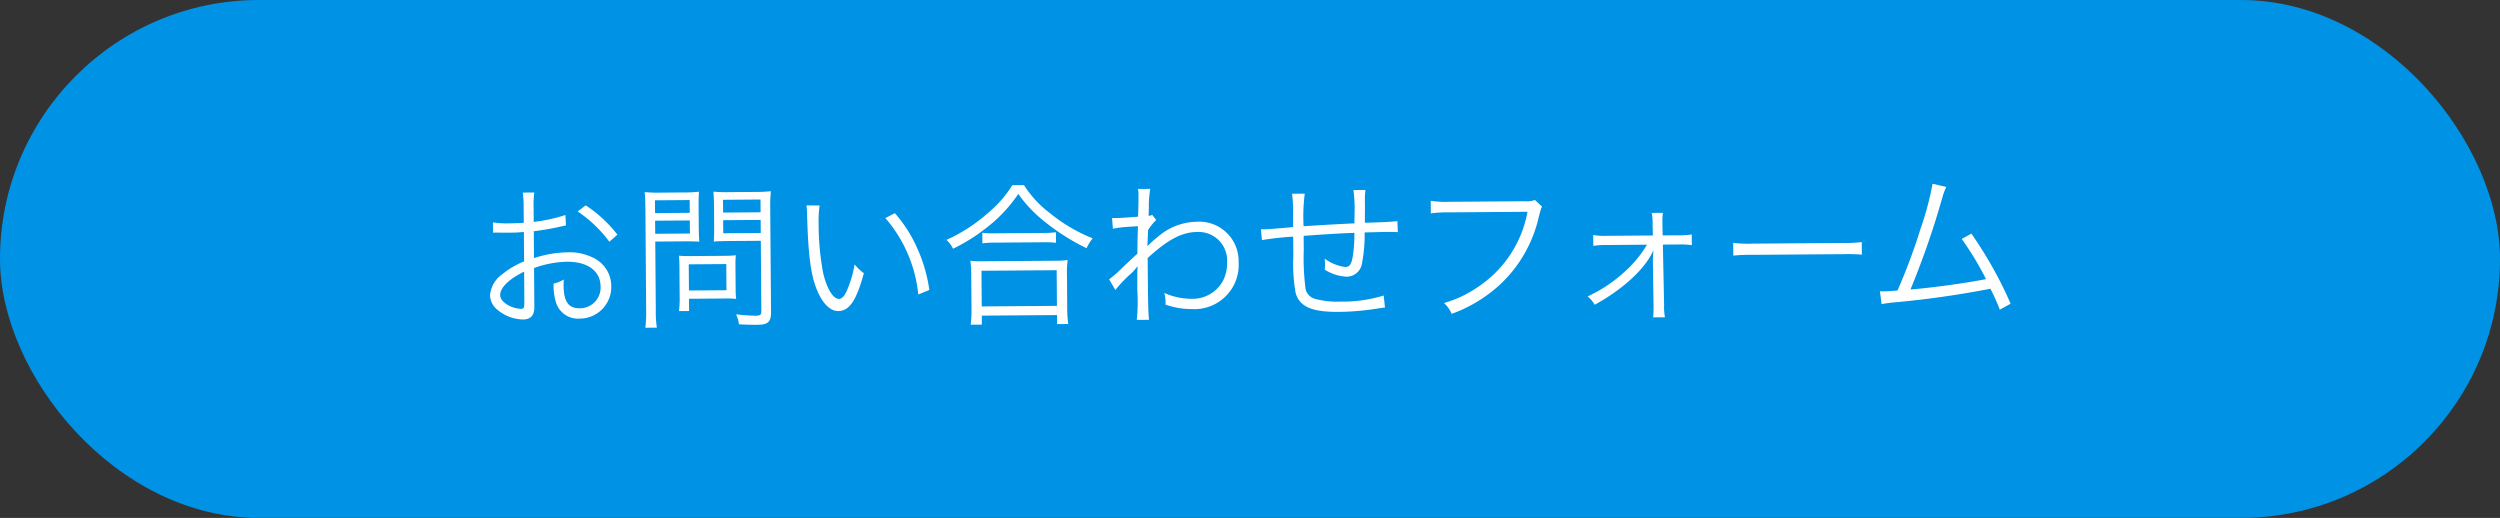
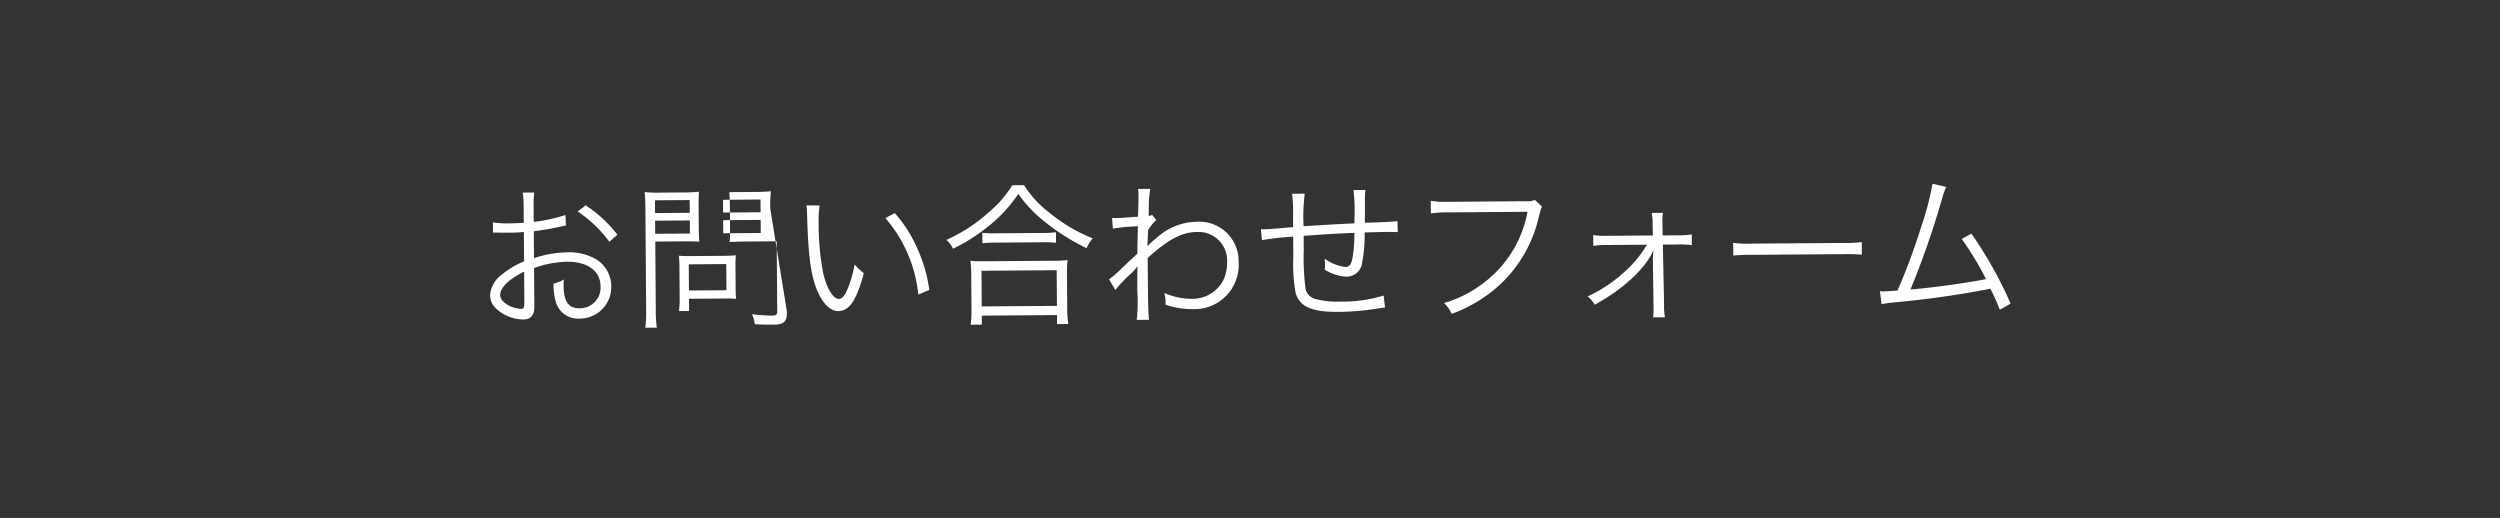
<svg xmlns="http://www.w3.org/2000/svg" width="224.826" height="46.575" viewBox="0 0 224.826 46.575">
  <rect x="0" y="0" width="224.826" height="46.575" fill="#333333" stroke="none" />
  <g id="btn_mail01_pc" transform="translate(-1327.768 -222.405)">
-     <rect id="長方形_56" data-name="長方形 56" width="224.826" height="46.575" rx="23.288" transform="translate(1327.768 222.405)" fill="#0092e5" />
-     <path id="パス_1647" data-name="パス 1647" d="M-61.432-9.226a14.149,14.149,0,0,1-2.856.6V-9.968a8.007,8.007,0,0,1,.07-1.3h-1.036a9.3,9.3,0,0,1,.07,1.33v1.386c-.42.028-.966.042-1.344.042a7.929,7.929,0,0,1-1.428-.1v.924h.574c.154.014.532.014.742.014.406,0,.644,0,.9-.014.434-.028.434-.028.56-.042v2.646a7.489,7.489,0,0,0-1.974,1.148,2.534,2.534,0,0,0-1.106,1.862A1.688,1.688,0,0,0-67.62-.756a3.7,3.7,0,0,0,2.31.9c.686,0,1.022-.364,1.022-1.12v-3.5a9.446,9.446,0,0,1,2.968-.546c1.834,0,3,.854,3,2.226A1.858,1.858,0,0,1-60.2-.826c-1.022,0-1.442-.6-1.442-2.058a4.158,4.158,0,0,1,.028-.546,3.034,3.034,0,0,1-.924.364,5.109,5.109,0,0,0,.168,1.582A2.065,2.065,0,0,0-60.214.1a2.833,2.833,0,0,0,2.856-2.9A2.817,2.817,0,0,0-58.8-5.278a4.74,4.74,0,0,0-2.478-.588,9.918,9.918,0,0,0-3.01.5V-7.784A24.572,24.572,0,0,0-61.81-8.2c.2-.042.252-.056.42-.084ZM-65.184-1.5c0,.6-.042.686-.322.686a2.615,2.615,0,0,1-1.246-.406c-.406-.266-.6-.546-.6-.84,0-.672.784-1.428,2.17-2.1ZM-56.77-7.42A11.765,11.765,0,0,0-59.6-10.08l-.728.546A11.466,11.466,0,0,1-57.5-6.79Zm3.4.644h2.548c.574,0,1.106.014,1.414.042-.028-.336-.042-.728-.042-1.288V-9.9c0-.546.014-.91.042-1.33a12.284,12.284,0,0,1-1.428.056h-2a12.837,12.837,0,0,1-1.456-.056c.042.448.056.854.056,1.54V-.6A10.593,10.593,0,0,1-54.32.966h1.036A9.841,9.841,0,0,1-53.368-.6Zm0-3.71h3.122v1.148h-3.122Zm0,1.834h3.122v1.176h-3.122Zm10.36-1.036a13.1,13.1,0,0,1,.07-1.54,13.118,13.118,0,0,1-1.47.056h-2.268a12.284,12.284,0,0,1-1.428-.056c.028.42.042.84.042,1.33v1.876c0,.518-.014.882-.042,1.288.308-.028.84-.042,1.428-.042h2.8V-.448c0,.322-.1.406-.5.406a15.89,15.89,0,0,1-1.778-.14,2.656,2.656,0,0,1,.252.9c.616.042,1.12.056,1.666.056.966,0,1.232-.252,1.232-1.162Zm-4.242-.8h3.374v1.148H-47.25Zm0,1.834h3.374v1.176H-47.25Zm1.078,4.018a7.921,7.921,0,0,1,.042-.854,10.047,10.047,0,0,1-1.022.042h-3.136a9.621,9.621,0,0,1-.966-.042,8.668,8.668,0,0,1,.042.882v2.8a8.661,8.661,0,0,1-.07,1.3h.91V-1.61h3.36a8.1,8.1,0,0,1,.882.042,7.129,7.129,0,0,1-.042-.84Zm-4.2-.07H-47v2.352h-3.374Zm10.626-5.222A7.574,7.574,0,0,1-39.7-9.1c.07,3.444.266,5.236.756,6.566s1.2,2.128,1.988,2.128c.994,0,1.638-.938,2.324-3.388a4.475,4.475,0,0,1-.826-.8A10.073,10.073,0,0,1-36.19-2.2c-.21.462-.448.7-.7.7-.532,0-1.106-.966-1.414-2.394a23.975,23.975,0,0,1-.364-4.354,10.148,10.148,0,0,1,.1-1.666Zm7.084,1.19a12.364,12.364,0,0,1,2.912,6.9l.994-.406a13.405,13.405,0,0,0-1.05-3.738,12.152,12.152,0,0,0-2-3.192Zm11.438-2.87A10.185,10.185,0,0,1-23.38-9.17a14.6,14.6,0,0,1-3.808,2.436,2.433,2.433,0,0,1,.588.8,16.187,16.187,0,0,0,2.968-1.82,13.044,13.044,0,0,0,2.94-3.066A11.761,11.761,0,0,0-18.536-8.47a19.57,19.57,0,0,0,3.948,2.576,3.624,3.624,0,0,1,.56-.882,14.681,14.681,0,0,1-3.836-2.3,9.617,9.617,0,0,1-2.31-2.534ZM-23.954-6.4a8.051,8.051,0,0,1,1.092-.056h4.354a8.618,8.618,0,0,1,1.176.056V-7.35a8.36,8.36,0,0,1-1.176.056h-4.34a7.155,7.155,0,0,1-1.106-.056Zm-.1,7.308V.1h6.762V.91h1.008a9.73,9.73,0,0,1-.084-1.372V-3.556a8.462,8.462,0,0,1,.07-1.288,7.419,7.419,0,0,1-1.092.056h-6.566a7.419,7.419,0,0,1-1.092-.056,8.8,8.8,0,0,1,.07,1.288V-.462A10.162,10.162,0,0,1-25.06.91Zm0-4.844h6.762V-.728h-6.762Zm12.026,1.82a11.935,11.935,0,0,1,1.26-1.33,3.939,3.939,0,0,0,.728-.77h.028c-.028.336-.028.448-.042,2.156a14.946,14.946,0,0,1-.07,2.646h1.106C-9.086-.056-9.1-.756-9.1-4.97c1.834-1.652,3.094-2.31,4.466-2.31A2.569,2.569,0,0,1-1.96-4.536a3.539,3.539,0,0,1-.392,1.68,3.117,3.117,0,0,1-2.8,1.582A6.131,6.131,0,0,1-7.63-1.82a3.441,3.441,0,0,1,.112.812,1.828,1.828,0,0,1-.014.238,7.062,7.062,0,0,0,2.38.42A3.979,3.979,0,0,0-.924-4.564,3.54,3.54,0,0,0-4.69-8.2,5.451,5.451,0,0,0-8.232-6.818a7.668,7.668,0,0,0-.812.714l-.042.042h-.028c0-.028.028-.5.07-1.414a4.139,4.139,0,0,1,.742-.91l-.364-.462a.818.818,0,0,1-.322.084c.014-.322.014-.322.028-.8a8.775,8.775,0,0,1,.14-1.624H-9.926a2.519,2.519,0,0,1,.042.546c0,.546-.014,1.078-.056,1.946-1.148.084-1.736.112-1.946.112-.112,0-.2,0-.392-.014l.07.966a12.228,12.228,0,0,1,1.54-.168c.518-.028.518-.028.714-.042C-10-6.65-10-6.524-10.024-5.362c-.182.154-.182.154-.406.364-.476.434-.476.434-.952.882a10.36,10.36,0,0,1-1.2,1.036Zm15.96-8.54A14.888,14.888,0,0,1,4-8.568v.91c-1.47.126-2.338.182-2.59.182a2.986,2.986,0,0,1-.308-.014l.084.98A28.215,28.215,0,0,1,4-6.8v1.75a14.773,14.773,0,0,0,.182,3.318C4.55-.476,5.614,0,8.106,0a23.789,23.789,0,0,0,3.542-.294c.336-.042.364-.056.56-.07L12.1-1.442A12.693,12.693,0,0,1,8.2-.924,7.779,7.779,0,0,1,6.02-1.162a1.2,1.2,0,0,1-.938-.91A21.466,21.466,0,0,1,4.942-5.6V-6.86C6.8-6.986,7.812-7.042,9.506-7.1a12.73,12.73,0,0,1-.168,2.156c-.126.686-.294.91-.686.91A3.976,3.976,0,0,1,6.818-4.8c.014.28.028.42.028.574s-.014.21-.028.42a4.016,4.016,0,0,0,1.946.644A1.4,1.4,0,0,0,10.178-4.4a13.312,13.312,0,0,0,.252-2.73c.448,0,.756-.014.98-.014.462-.014.826-.014.952-.014.588,0,.672,0,1.05.028l-.028-.994c-.462.056-1.554.1-2.926.126v-.378l.014-.91V-9.87a7.575,7.575,0,0,1,.056-1.078H9.45A13.417,13.417,0,0,1,9.534-8.82c0,.168,0,.322-.014.476v.392c-1.75.07-2.31.1-4.578.224a16.2,16.2,0,0,1,.126-2.926ZM25.76-9.94a1.881,1.881,0,0,1-.9.112H17.976a8.413,8.413,0,0,1-1.582-.1v1.134a9.735,9.735,0,0,1,1.568-.084h7.126a10.336,10.336,0,0,1-4.41,6.664A10.4,10.4,0,0,1,17.514-.728a2.65,2.65,0,0,1,.686.98A12.857,12.857,0,0,0,22.6-2.38,11.929,11.929,0,0,0,26.11-8.456c.2-.714.2-.714.294-.868Zm10.052,4.1A10.361,10.361,0,0,1,33.642-3.3a12.6,12.6,0,0,1-3.206,2.072,2.491,2.491,0,0,1,.63.756c2.506-1.344,4.494-3.136,5.25-4.718a.9.9,0,0,0,.07-.154c-.028.406-.056.756-.056.784l.028,4.172v.056A7.561,7.561,0,0,1,36.316.7H37.38a4.987,4.987,0,0,1-.07-1.092l-.07-5.446h1.344a7.647,7.647,0,0,1,1.26.07v-.966a7.145,7.145,0,0,1-1.26.07H37.226L37.212-7.7v-.224a4.221,4.221,0,0,1,.056-.77H36.26a5.185,5.185,0,0,1,.07,1.05l.014.98H32.228a5.644,5.644,0,0,1-1.246-.084v.98a7.343,7.343,0,0,1,1.26-.07ZM43.568-4.8A15.294,15.294,0,0,1,45.3-4.858h8.12a16.015,16.015,0,0,1,1.708.056V-5.936a11.042,11.042,0,0,1-1.694.07H45.3a9.9,9.9,0,0,1-1.736-.084ZM61.53-11.13A26.565,26.565,0,0,1,60.424-7.1,53.393,53.393,0,0,1,58.31-1.554c-.322.028-1.092.07-1.19.07-.07,0-.07,0-.392-.014l.14,1.162a9.735,9.735,0,0,1,1.19-.154,86.482,86.482,0,0,0,8.61-1.162,19,19,0,0,1,.826,1.89l.98-.532a36.264,36.264,0,0,0-3.486-6.328l-.868.476A27.234,27.234,0,0,1,66.276-2.52c-1.652.322-4.942.756-6.8.882a75.85,75.85,0,0,0,2.912-8.19,5.535,5.535,0,0,1,.378-1.008Z" transform="translate(1440.115 250.513) rotate(-0.421)" fill="#fff" />
+     <path id="パス_1647" data-name="パス 1647" d="M-61.432-9.226a14.149,14.149,0,0,1-2.856.6V-9.968a8.007,8.007,0,0,1,.07-1.3h-1.036a9.3,9.3,0,0,1,.07,1.33v1.386c-.42.028-.966.042-1.344.042a7.929,7.929,0,0,1-1.428-.1v.924h.574c.154.014.532.014.742.014.406,0,.644,0,.9-.014.434-.028.434-.028.56-.042v2.646a7.489,7.489,0,0,0-1.974,1.148,2.534,2.534,0,0,0-1.106,1.862A1.688,1.688,0,0,0-67.62-.756a3.7,3.7,0,0,0,2.31.9c.686,0,1.022-.364,1.022-1.12v-3.5a9.446,9.446,0,0,1,2.968-.546c1.834,0,3,.854,3,2.226A1.858,1.858,0,0,1-60.2-.826c-1.022,0-1.442-.6-1.442-2.058a4.158,4.158,0,0,1,.028-.546,3.034,3.034,0,0,1-.924.364,5.109,5.109,0,0,0,.168,1.582A2.065,2.065,0,0,0-60.214.1a2.833,2.833,0,0,0,2.856-2.9A2.817,2.817,0,0,0-58.8-5.278a4.74,4.74,0,0,0-2.478-.588,9.918,9.918,0,0,0-3.01.5V-7.784A24.572,24.572,0,0,0-61.81-8.2c.2-.042.252-.056.42-.084ZM-65.184-1.5c0,.6-.042.686-.322.686a2.615,2.615,0,0,1-1.246-.406c-.406-.266-.6-.546-.6-.84,0-.672.784-1.428,2.17-2.1ZM-56.77-7.42A11.765,11.765,0,0,0-59.6-10.08l-.728.546A11.466,11.466,0,0,1-57.5-6.79Zm3.4.644h2.548c.574,0,1.106.014,1.414.042-.028-.336-.042-.728-.042-1.288V-9.9c0-.546.014-.91.042-1.33a12.284,12.284,0,0,1-1.428.056h-2a12.837,12.837,0,0,1-1.456-.056c.042.448.056.854.056,1.54V-.6A10.593,10.593,0,0,1-54.32.966h1.036A9.841,9.841,0,0,1-53.368-.6Zm0-3.71h3.122v1.148h-3.122Zm0,1.834h3.122v1.176h-3.122Zm10.36-1.036a13.1,13.1,0,0,1,.07-1.54,13.118,13.118,0,0,1-1.47.056h-2.268c.028.42.042.84.042,1.33v1.876c0,.518-.014.882-.042,1.288.308-.028.84-.042,1.428-.042h2.8V-.448c0,.322-.1.406-.5.406a15.89,15.89,0,0,1-1.778-.14,2.656,2.656,0,0,1,.252.9c.616.042,1.12.056,1.666.056.966,0,1.232-.252,1.232-1.162Zm-4.242-.8h3.374v1.148H-47.25Zm0,1.834h3.374v1.176H-47.25Zm1.078,4.018a7.921,7.921,0,0,1,.042-.854,10.047,10.047,0,0,1-1.022.042h-3.136a9.621,9.621,0,0,1-.966-.042,8.668,8.668,0,0,1,.042.882v2.8a8.661,8.661,0,0,1-.07,1.3h.91V-1.61h3.36a8.1,8.1,0,0,1,.882.042,7.129,7.129,0,0,1-.042-.84Zm-4.2-.07H-47v2.352h-3.374Zm10.626-5.222A7.574,7.574,0,0,1-39.7-9.1c.07,3.444.266,5.236.756,6.566s1.2,2.128,1.988,2.128c.994,0,1.638-.938,2.324-3.388a4.475,4.475,0,0,1-.826-.8A10.073,10.073,0,0,1-36.19-2.2c-.21.462-.448.7-.7.7-.532,0-1.106-.966-1.414-2.394a23.975,23.975,0,0,1-.364-4.354,10.148,10.148,0,0,1,.1-1.666Zm7.084,1.19a12.364,12.364,0,0,1,2.912,6.9l.994-.406a13.405,13.405,0,0,0-1.05-3.738,12.152,12.152,0,0,0-2-3.192Zm11.438-2.87A10.185,10.185,0,0,1-23.38-9.17a14.6,14.6,0,0,1-3.808,2.436,2.433,2.433,0,0,1,.588.8,16.187,16.187,0,0,0,2.968-1.82,13.044,13.044,0,0,0,2.94-3.066A11.761,11.761,0,0,0-18.536-8.47a19.57,19.57,0,0,0,3.948,2.576,3.624,3.624,0,0,1,.56-.882,14.681,14.681,0,0,1-3.836-2.3,9.617,9.617,0,0,1-2.31-2.534ZM-23.954-6.4a8.051,8.051,0,0,1,1.092-.056h4.354a8.618,8.618,0,0,1,1.176.056V-7.35a8.36,8.36,0,0,1-1.176.056h-4.34a7.155,7.155,0,0,1-1.106-.056Zm-.1,7.308V.1h6.762V.91h1.008a9.73,9.73,0,0,1-.084-1.372V-3.556a8.462,8.462,0,0,1,.07-1.288,7.419,7.419,0,0,1-1.092.056h-6.566a7.419,7.419,0,0,1-1.092-.056,8.8,8.8,0,0,1,.07,1.288V-.462A10.162,10.162,0,0,1-25.06.91Zm0-4.844h6.762V-.728h-6.762Zm12.026,1.82a11.935,11.935,0,0,1,1.26-1.33,3.939,3.939,0,0,0,.728-.77h.028c-.028.336-.028.448-.042,2.156a14.946,14.946,0,0,1-.07,2.646h1.106C-9.086-.056-9.1-.756-9.1-4.97c1.834-1.652,3.094-2.31,4.466-2.31A2.569,2.569,0,0,1-1.96-4.536a3.539,3.539,0,0,1-.392,1.68,3.117,3.117,0,0,1-2.8,1.582A6.131,6.131,0,0,1-7.63-1.82a3.441,3.441,0,0,1,.112.812,1.828,1.828,0,0,1-.014.238,7.062,7.062,0,0,0,2.38.42A3.979,3.979,0,0,0-.924-4.564,3.54,3.54,0,0,0-4.69-8.2,5.451,5.451,0,0,0-8.232-6.818a7.668,7.668,0,0,0-.812.714l-.042.042h-.028c0-.028.028-.5.07-1.414a4.139,4.139,0,0,1,.742-.91l-.364-.462a.818.818,0,0,1-.322.084c.014-.322.014-.322.028-.8a8.775,8.775,0,0,1,.14-1.624H-9.926a2.519,2.519,0,0,1,.042.546c0,.546-.014,1.078-.056,1.946-1.148.084-1.736.112-1.946.112-.112,0-.2,0-.392-.014l.07.966a12.228,12.228,0,0,1,1.54-.168c.518-.028.518-.028.714-.042C-10-6.65-10-6.524-10.024-5.362c-.182.154-.182.154-.406.364-.476.434-.476.434-.952.882a10.36,10.36,0,0,1-1.2,1.036Zm15.96-8.54A14.888,14.888,0,0,1,4-8.568v.91c-1.47.126-2.338.182-2.59.182a2.986,2.986,0,0,1-.308-.014l.084.98A28.215,28.215,0,0,1,4-6.8v1.75a14.773,14.773,0,0,0,.182,3.318C4.55-.476,5.614,0,8.106,0a23.789,23.789,0,0,0,3.542-.294c.336-.042.364-.056.56-.07L12.1-1.442A12.693,12.693,0,0,1,8.2-.924,7.779,7.779,0,0,1,6.02-1.162a1.2,1.2,0,0,1-.938-.91A21.466,21.466,0,0,1,4.942-5.6V-6.86C6.8-6.986,7.812-7.042,9.506-7.1a12.73,12.73,0,0,1-.168,2.156c-.126.686-.294.91-.686.91A3.976,3.976,0,0,1,6.818-4.8c.014.28.028.42.028.574s-.014.21-.028.42a4.016,4.016,0,0,0,1.946.644A1.4,1.4,0,0,0,10.178-4.4a13.312,13.312,0,0,0,.252-2.73c.448,0,.756-.014.98-.014.462-.014.826-.014.952-.014.588,0,.672,0,1.05.028l-.028-.994c-.462.056-1.554.1-2.926.126v-.378l.014-.91V-9.87a7.575,7.575,0,0,1,.056-1.078H9.45A13.417,13.417,0,0,1,9.534-8.82c0,.168,0,.322-.014.476v.392c-1.75.07-2.31.1-4.578.224a16.2,16.2,0,0,1,.126-2.926ZM25.76-9.94a1.881,1.881,0,0,1-.9.112H17.976a8.413,8.413,0,0,1-1.582-.1v1.134a9.735,9.735,0,0,1,1.568-.084h7.126a10.336,10.336,0,0,1-4.41,6.664A10.4,10.4,0,0,1,17.514-.728a2.65,2.65,0,0,1,.686.98A12.857,12.857,0,0,0,22.6-2.38,11.929,11.929,0,0,0,26.11-8.456c.2-.714.2-.714.294-.868Zm10.052,4.1A10.361,10.361,0,0,1,33.642-3.3a12.6,12.6,0,0,1-3.206,2.072,2.491,2.491,0,0,1,.63.756c2.506-1.344,4.494-3.136,5.25-4.718a.9.9,0,0,0,.07-.154c-.028.406-.056.756-.056.784l.028,4.172v.056A7.561,7.561,0,0,1,36.316.7H37.38a4.987,4.987,0,0,1-.07-1.092l-.07-5.446h1.344a7.647,7.647,0,0,1,1.26.07v-.966a7.145,7.145,0,0,1-1.26.07H37.226L37.212-7.7v-.224a4.221,4.221,0,0,1,.056-.77H36.26a5.185,5.185,0,0,1,.07,1.05l.014.98H32.228a5.644,5.644,0,0,1-1.246-.084v.98a7.343,7.343,0,0,1,1.26-.07ZM43.568-4.8A15.294,15.294,0,0,1,45.3-4.858h8.12a16.015,16.015,0,0,1,1.708.056V-5.936a11.042,11.042,0,0,1-1.694.07H45.3a9.9,9.9,0,0,1-1.736-.084ZM61.53-11.13A26.565,26.565,0,0,1,60.424-7.1,53.393,53.393,0,0,1,58.31-1.554c-.322.028-1.092.07-1.19.07-.07,0-.07,0-.392-.014l.14,1.162a9.735,9.735,0,0,1,1.19-.154,86.482,86.482,0,0,0,8.61-1.162,19,19,0,0,1,.826,1.89l.98-.532a36.264,36.264,0,0,0-3.486-6.328l-.868.476A27.234,27.234,0,0,1,66.276-2.52c-1.652.322-4.942.756-6.8.882a75.85,75.85,0,0,0,2.912-8.19,5.535,5.535,0,0,1,.378-1.008Z" transform="translate(1440.115 250.513) rotate(-0.421)" fill="#fff" />
  </g>
</svg>